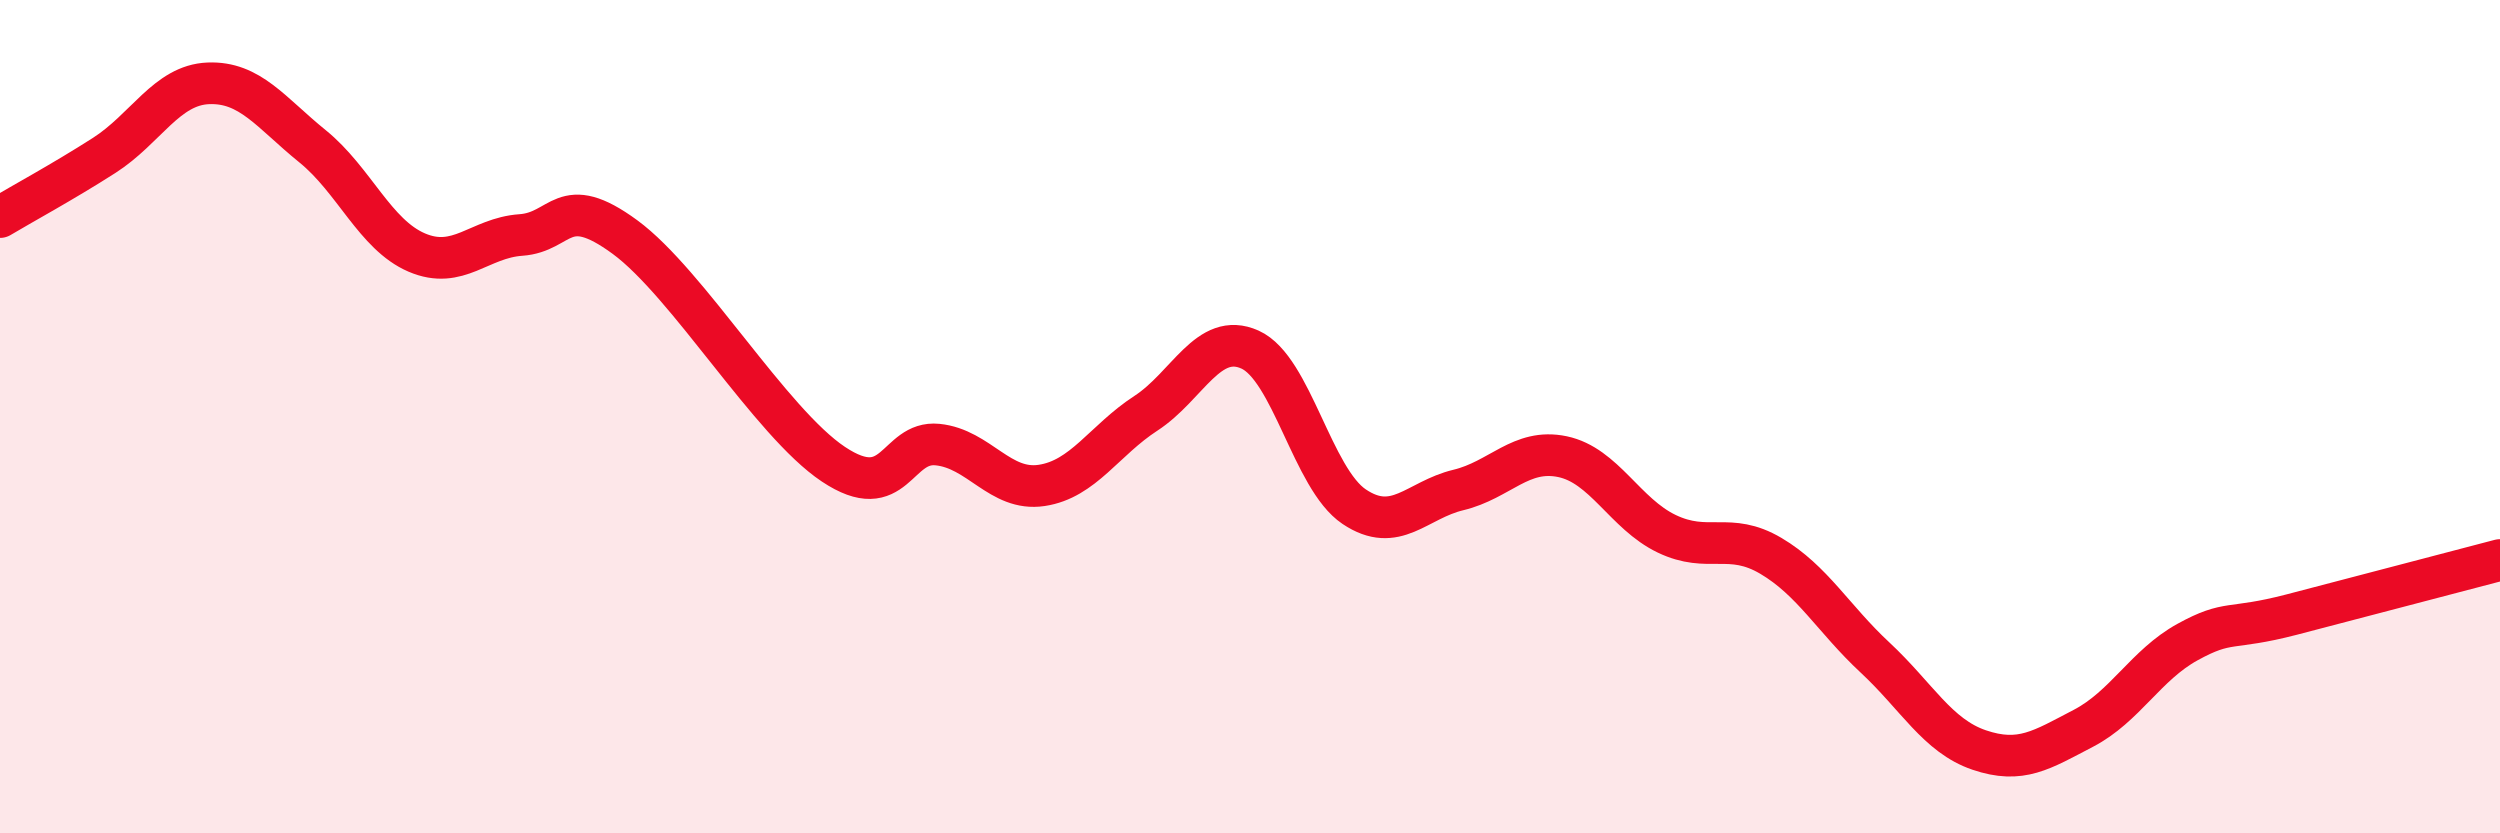
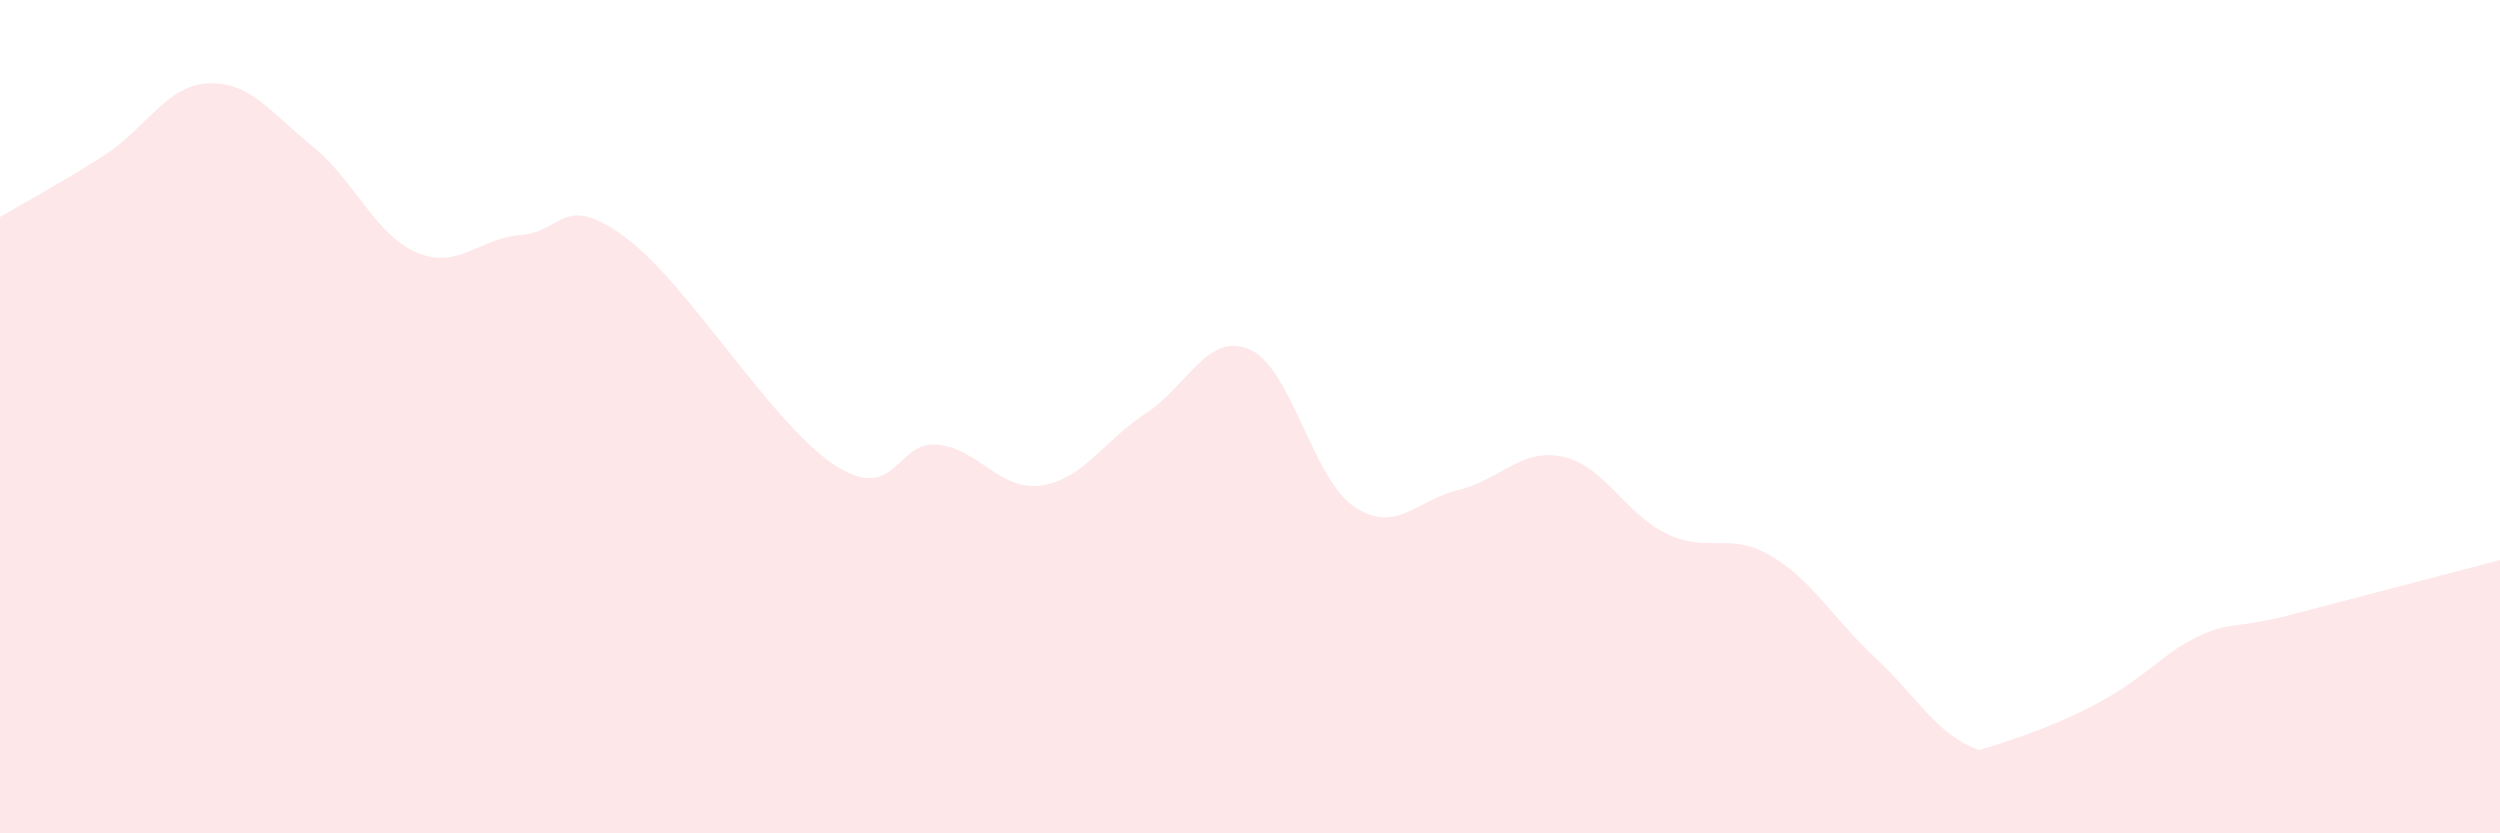
<svg xmlns="http://www.w3.org/2000/svg" width="60" height="20" viewBox="0 0 60 20">
-   <path d="M 0,5.21 C 0.5,4.91 1.5,4.37 2.5,3.73 C 3.5,3.09 4,2.04 5,2 C 6,1.96 6.5,2.7 7.5,3.51 C 8.5,4.32 9,5.63 10,6.06 C 11,6.49 11.5,5.71 12.5,5.64 C 13.5,5.57 13.5,4.59 15,5.69 C 16.5,6.79 18.5,10.14 20,11.14 C 21.5,12.14 21.5,10.57 22.5,10.67 C 23.5,10.77 24,11.8 25,11.65 C 26,11.5 26.5,10.57 27.5,9.92 C 28.5,9.27 29,7.94 30,8.39 C 31,8.84 31.5,11.49 32.5,12.16 C 33.5,12.83 34,12 35,11.76 C 36,11.52 36.5,10.75 37.5,10.96 C 38.5,11.17 39,12.33 40,12.81 C 41,13.29 41.5,12.75 42.5,13.34 C 43.5,13.93 44,14.85 45,15.78 C 46,16.71 46.5,17.66 47.5,18 C 48.5,18.34 49,18 50,17.48 C 51,16.96 51.5,15.96 52.5,15.41 C 53.5,14.86 53.5,15.14 55,14.75 C 56.5,14.36 59,13.7 60,13.44L60 20L0 20Z" fill="#EB0A25" opacity="0.1" stroke-linecap="round" stroke-linejoin="round" />
-   <path d="M 0,5.21 C 0.5,4.91 1.5,4.37 2.5,3.73 C 3.5,3.09 4,2.04 5,2 C 6,1.96 6.5,2.7 7.5,3.51 C 8.5,4.32 9,5.63 10,6.06 C 11,6.49 11.5,5.71 12.5,5.64 C 13.5,5.57 13.5,4.59 15,5.69 C 16.5,6.79 18.5,10.14 20,11.14 C 21.5,12.14 21.5,10.57 22.5,10.67 C 23.5,10.77 24,11.8 25,11.65 C 26,11.5 26.5,10.57 27.5,9.92 C 28.5,9.27 29,7.94 30,8.39 C 31,8.84 31.5,11.49 32.5,12.16 C 33.5,12.83 34,12 35,11.76 C 36,11.52 36.5,10.75 37.5,10.96 C 38.5,11.17 39,12.33 40,12.81 C 41,13.29 41.5,12.75 42.5,13.34 C 43.5,13.93 44,14.85 45,15.78 C 46,16.71 46.5,17.66 47.5,18 C 48.5,18.34 49,18 50,17.48 C 51,16.96 51.5,15.96 52.5,15.41 C 53.5,14.86 53.5,15.14 55,14.75 C 56.5,14.36 59,13.7 60,13.44" stroke="#EB0A25" stroke-width="1" fill="none" stroke-linecap="round" stroke-linejoin="round" />
+   <path d="M 0,5.21 C 0.5,4.91 1.5,4.37 2.5,3.73 C 3.5,3.09 4,2.04 5,2 C 6,1.96 6.5,2.7 7.5,3.51 C 8.5,4.32 9,5.63 10,6.06 C 11,6.49 11.5,5.71 12.5,5.64 C 13.5,5.57 13.5,4.59 15,5.69 C 16.5,6.79 18.5,10.14 20,11.14 C 21.5,12.14 21.5,10.57 22.5,10.67 C 23.5,10.77 24,11.8 25,11.65 C 26,11.5 26.5,10.57 27.5,9.92 C 28.5,9.27 29,7.94 30,8.39 C 31,8.84 31.5,11.49 32.5,12.16 C 33.5,12.83 34,12 35,11.76 C 36,11.52 36.5,10.75 37.5,10.96 C 38.5,11.17 39,12.33 40,12.81 C 41,13.29 41.5,12.75 42.5,13.34 C 43.5,13.93 44,14.85 45,15.78 C 46,16.71 46.5,17.66 47.5,18 C 51,16.96 51.5,15.96 52.5,15.41 C 53.5,14.86 53.5,15.14 55,14.75 C 56.5,14.36 59,13.7 60,13.44L60 20L0 20Z" fill="#EB0A25" opacity="0.1" stroke-linecap="round" stroke-linejoin="round" />
</svg>